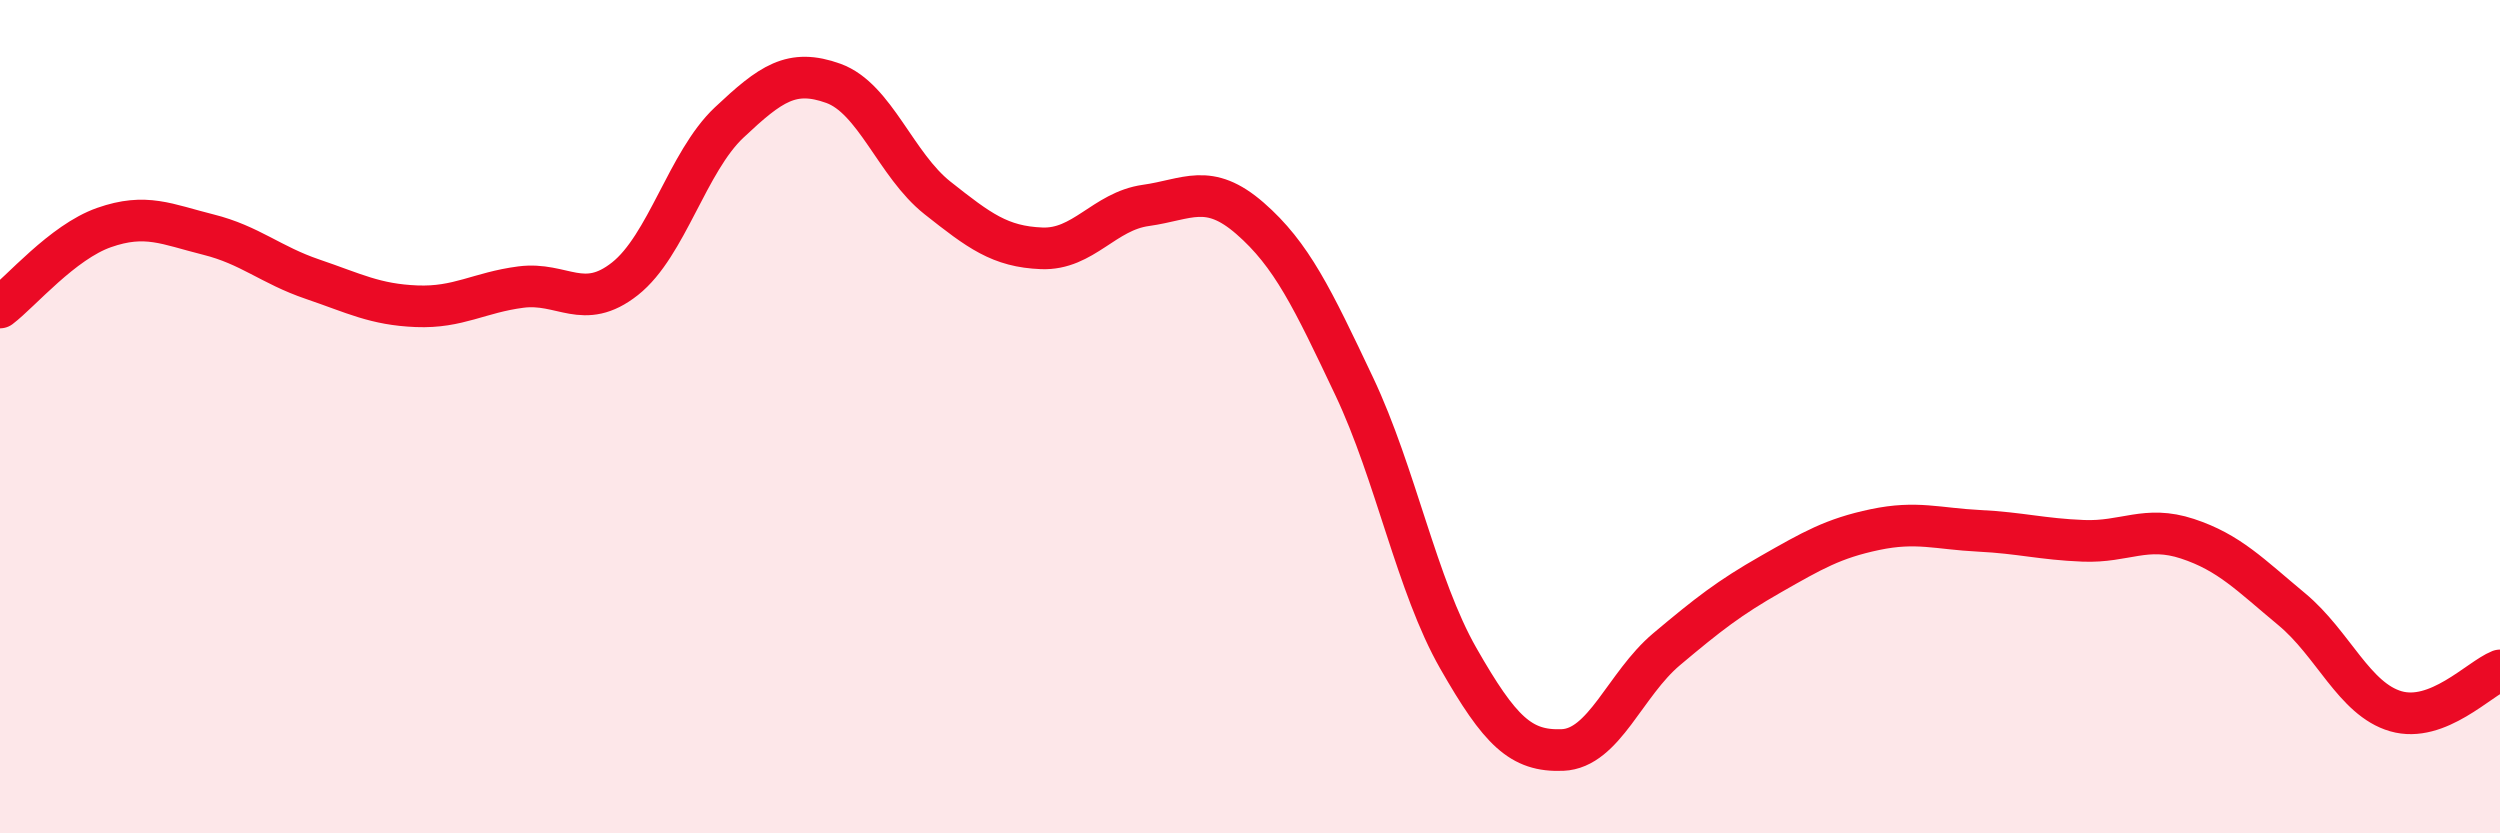
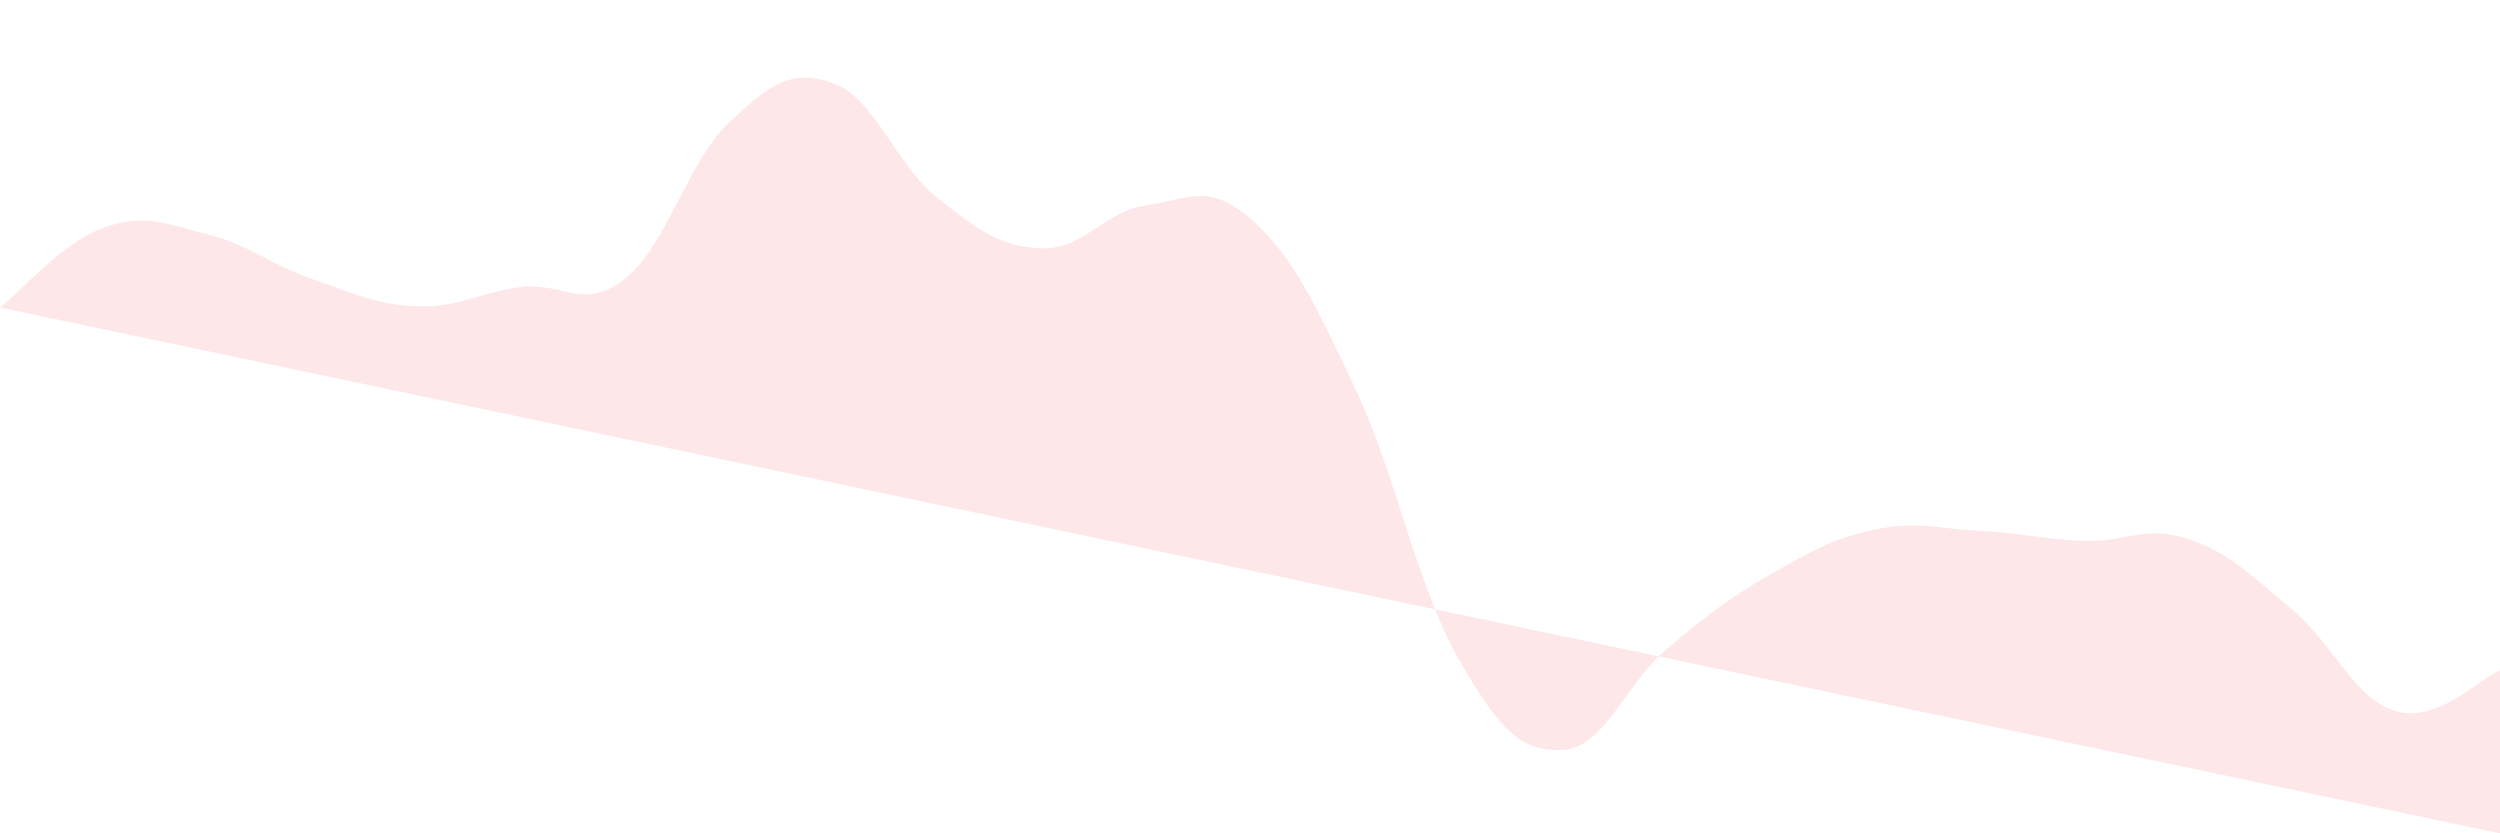
<svg xmlns="http://www.w3.org/2000/svg" width="60" height="20" viewBox="0 0 60 20">
-   <path d="M 0,7.38 C 0.5,7 1.5,5.81 2.5,5.46 C 3.5,5.11 4,5.38 5,5.63 C 6,5.88 6.5,6.36 7.5,6.7 C 8.5,7.04 9,7.31 10,7.35 C 11,7.39 11.5,7.02 12.5,6.89 C 13.5,6.76 14,7.48 15,6.69 C 16,5.9 16.5,3.88 17.5,2.94 C 18.5,2 19,1.64 20,2 C 21,2.36 21.5,3.96 22.5,4.75 C 23.5,5.54 24,5.92 25,5.96 C 26,6 26.5,5.07 27.5,4.93 C 28.5,4.79 29,4.37 30,5.24 C 31,6.11 31.5,7.16 32.5,9.27 C 33.5,11.38 34,14.05 35,15.8 C 36,17.55 36.5,18.04 37.5,18 C 38.5,17.96 39,16.42 40,15.58 C 41,14.74 41.5,14.35 42.5,13.78 C 43.5,13.21 44,12.92 45,12.71 C 46,12.5 46.5,12.69 47.5,12.74 C 48.5,12.79 49,12.94 50,12.98 C 51,13.02 51.5,12.6 52.5,12.93 C 53.5,13.26 54,13.79 55,14.62 C 56,15.45 56.5,16.78 57.5,17.07 C 58.5,17.36 59.5,16.29 60,16.09L60 20L0 20Z" fill="#EB0A25" opacity="0.1" stroke-linecap="round" stroke-linejoin="round" />
-   <path d="M 0,7.38 C 0.5,7 1.5,5.81 2.5,5.46 C 3.5,5.11 4,5.38 5,5.63 C 6,5.88 6.5,6.36 7.5,6.7 C 8.5,7.04 9,7.31 10,7.35 C 11,7.39 11.5,7.02 12.5,6.89 C 13.5,6.76 14,7.48 15,6.69 C 16,5.9 16.5,3.88 17.5,2.94 C 18.5,2 19,1.64 20,2 C 21,2.36 21.5,3.96 22.5,4.75 C 23.5,5.54 24,5.92 25,5.96 C 26,6 26.5,5.07 27.5,4.93 C 28.5,4.79 29,4.37 30,5.24 C 31,6.11 31.5,7.16 32.5,9.27 C 33.5,11.38 34,14.05 35,15.8 C 36,17.55 36.5,18.04 37.5,18 C 38.5,17.96 39,16.42 40,15.58 C 41,14.74 41.5,14.35 42.5,13.78 C 43.5,13.21 44,12.92 45,12.71 C 46,12.5 46.5,12.69 47.5,12.74 C 48.5,12.79 49,12.94 50,12.98 C 51,13.02 51.5,12.6 52.5,12.93 C 53.5,13.26 54,13.79 55,14.62 C 56,15.45 56.5,16.78 57.5,17.07 C 58.5,17.36 59.5,16.29 60,16.09" stroke="#EB0A25" stroke-width="1" fill="none" stroke-linecap="round" stroke-linejoin="round" />
+   <path d="M 0,7.38 C 0.5,7 1.5,5.81 2.5,5.46 C 3.5,5.11 4,5.38 5,5.63 C 6,5.88 6.5,6.36 7.5,6.7 C 8.5,7.04 9,7.31 10,7.35 C 11,7.39 11.5,7.02 12.5,6.89 C 13.5,6.76 14,7.48 15,6.69 C 16,5.9 16.5,3.88 17.5,2.94 C 18.5,2 19,1.64 20,2 C 21,2.36 21.5,3.96 22.5,4.75 C 23.5,5.54 24,5.92 25,5.96 C 26,6 26.5,5.07 27.5,4.93 C 28.5,4.79 29,4.37 30,5.24 C 31,6.11 31.5,7.16 32.5,9.27 C 33.5,11.38 34,14.05 35,15.8 C 36,17.55 36.5,18.04 37.5,18 C 38.5,17.96 39,16.42 40,15.58 C 41,14.74 41.5,14.35 42.5,13.78 C 43.5,13.21 44,12.92 45,12.71 C 46,12.5 46.5,12.69 47.5,12.74 C 48.5,12.79 49,12.94 50,12.98 C 51,13.02 51.5,12.6 52.5,12.93 C 53.5,13.26 54,13.79 55,14.62 C 56,15.45 56.5,16.78 57.5,17.07 C 58.5,17.36 59.5,16.29 60,16.09L60 20Z" fill="#EB0A25" opacity="0.1" stroke-linecap="round" stroke-linejoin="round" />
</svg>